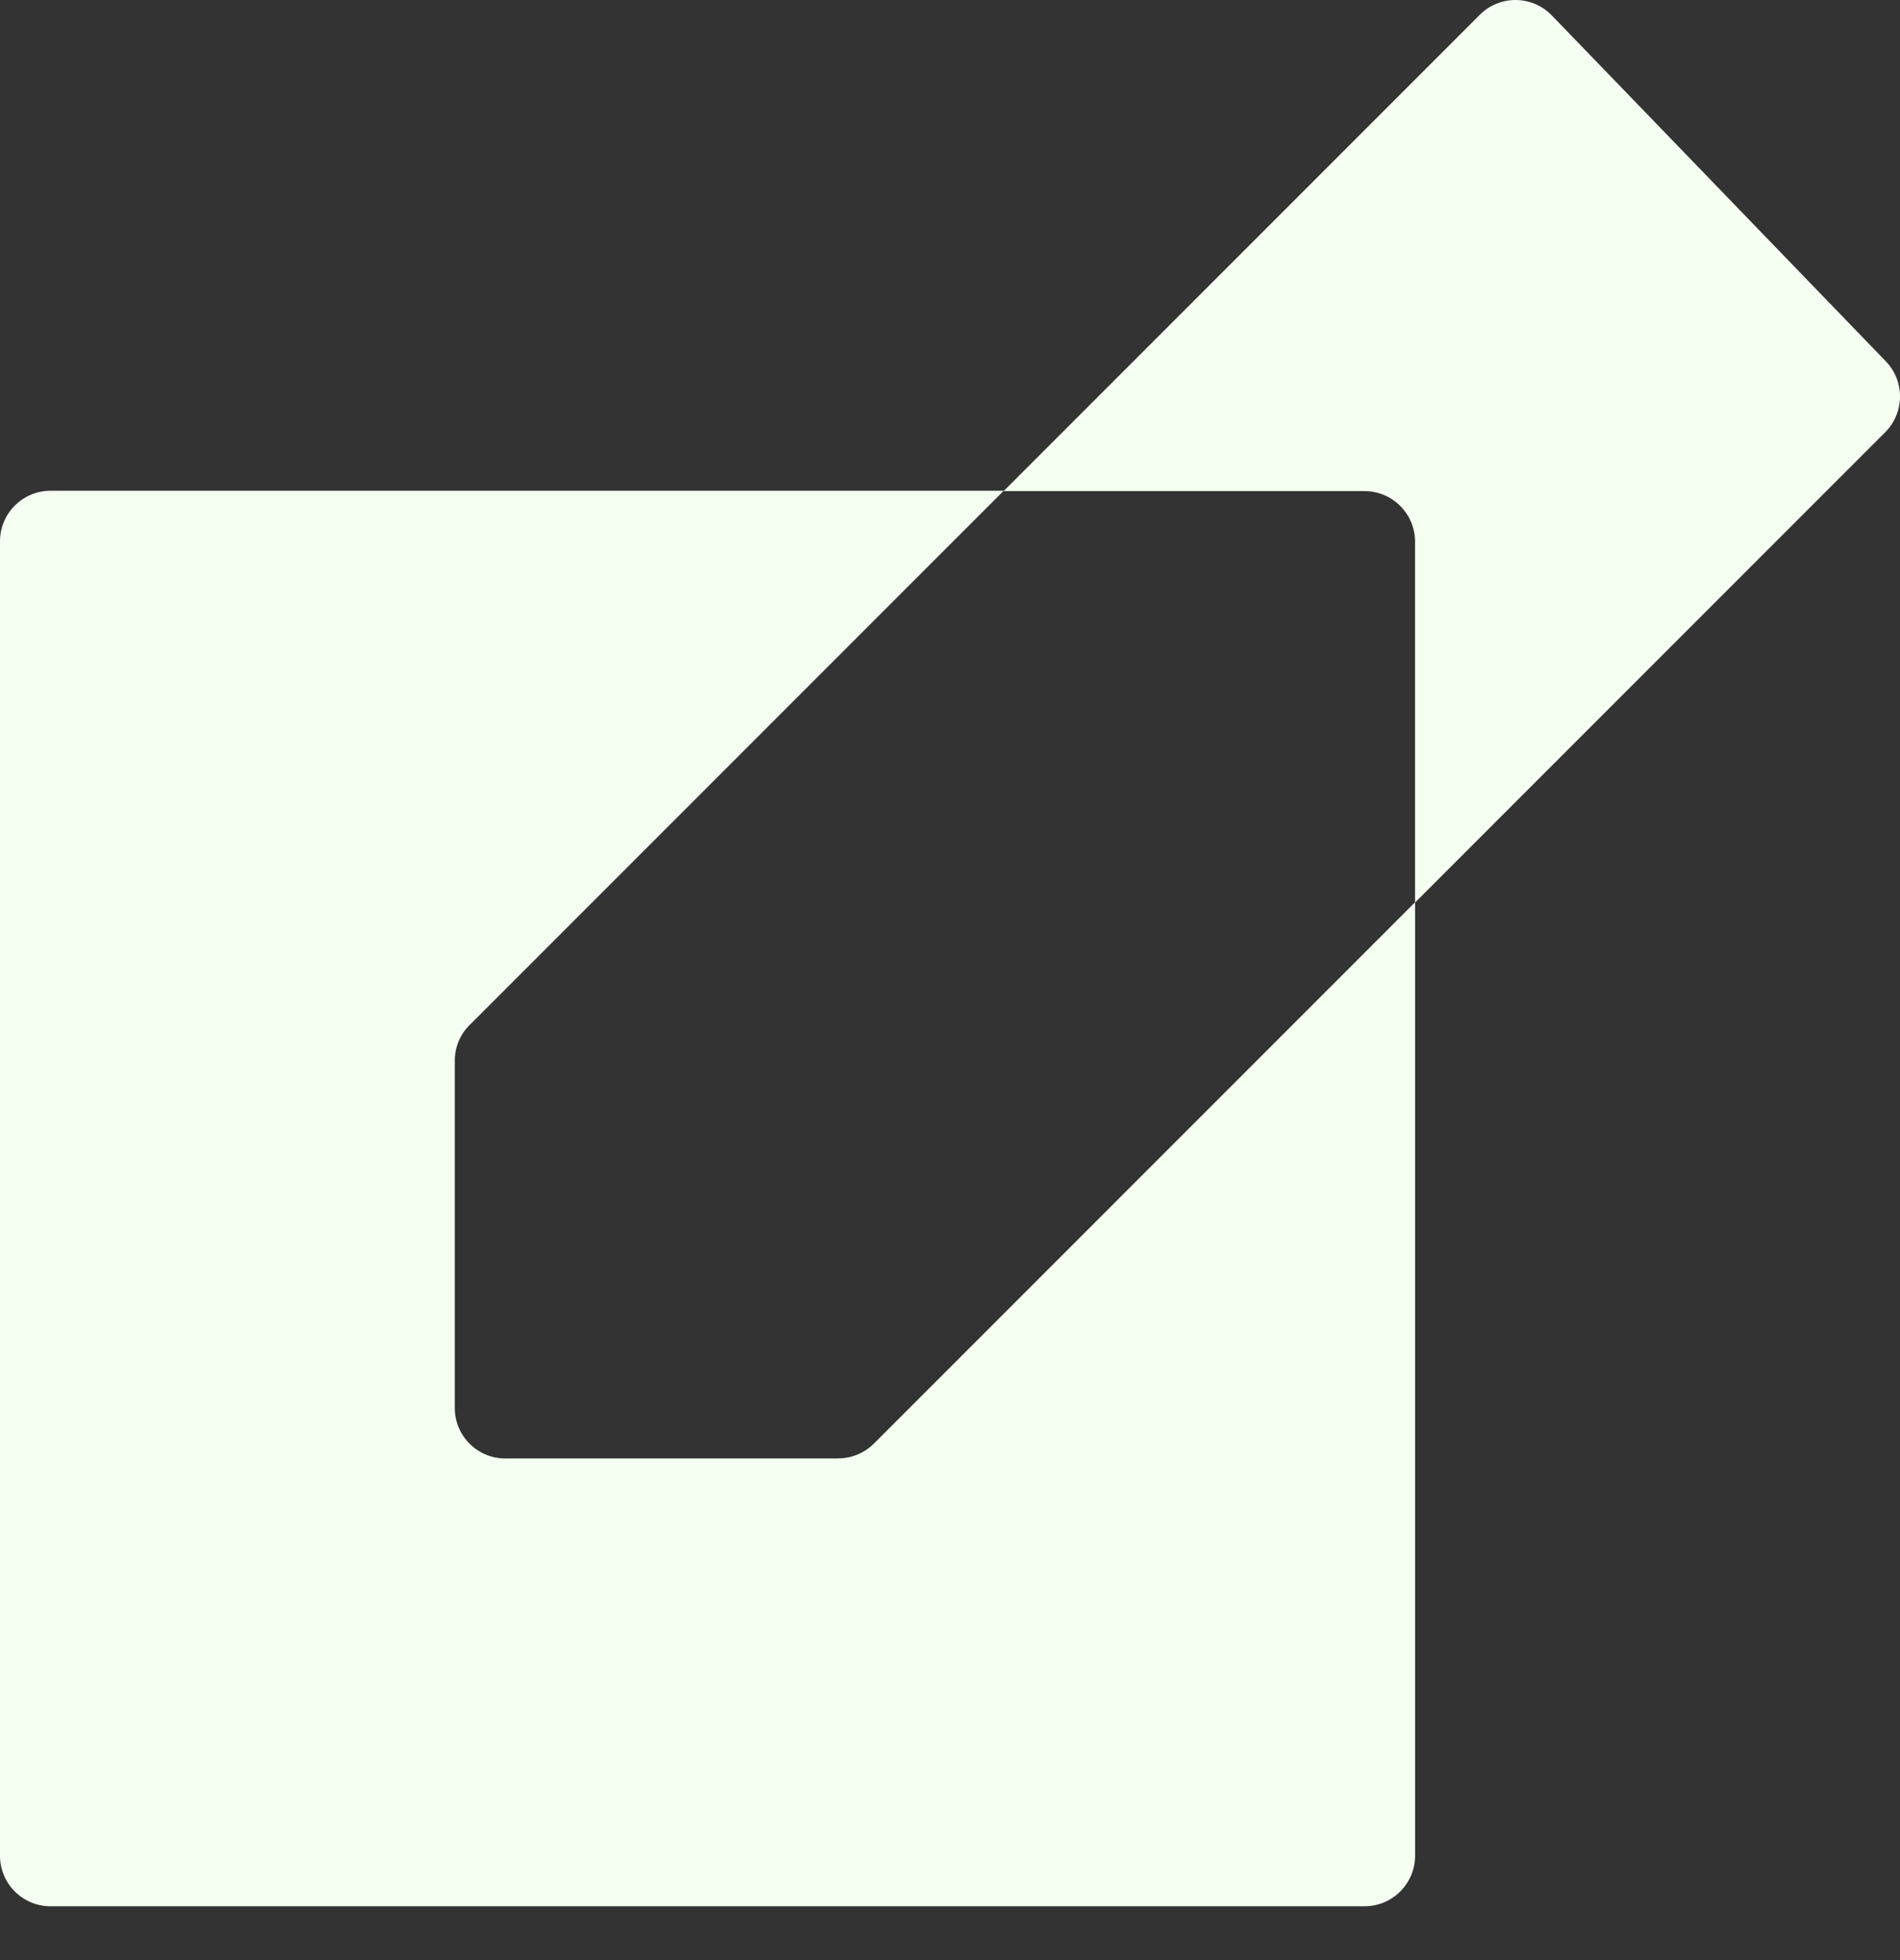
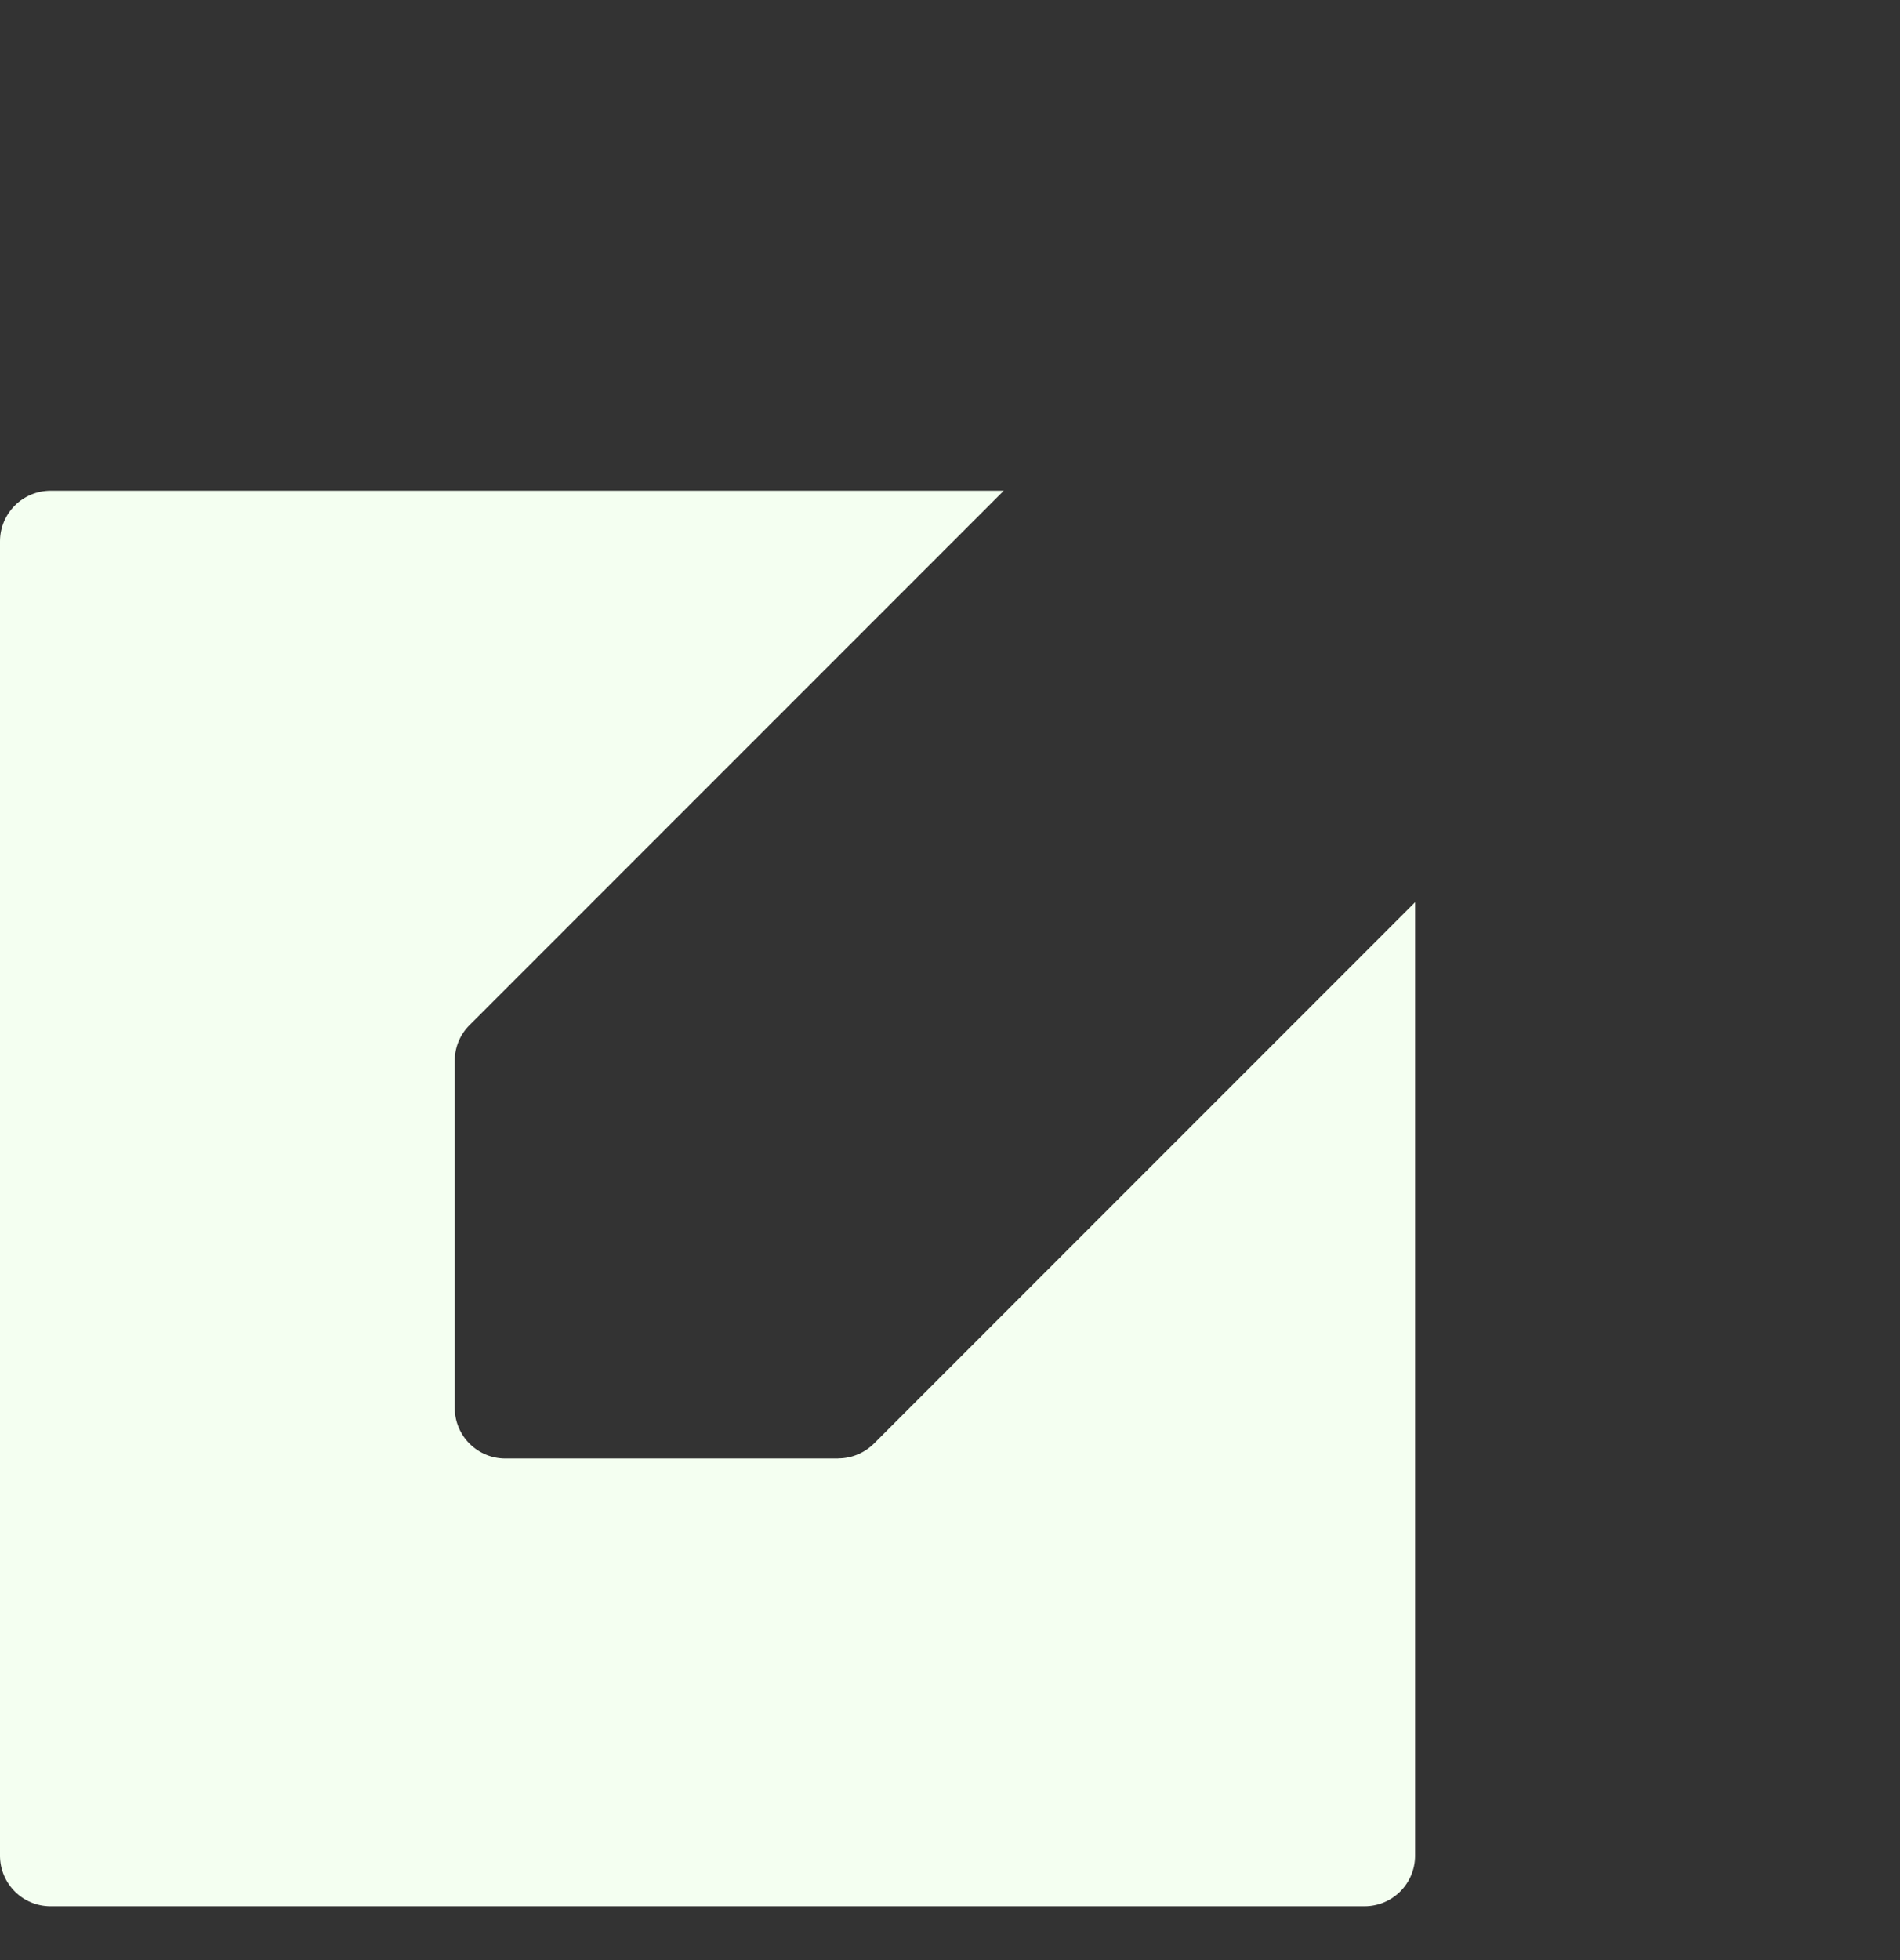
<svg xmlns="http://www.w3.org/2000/svg" width="32" height="33" viewBox="0 0 32 33" fill="none">
  <rect x="0" y="0" width="32" height="33" fill="#333333" stroke="none" />
  <path d="M14.116 24.555H8.511C8.042 24.555 7.659 24.175 7.659 23.703V17.858C7.659 17.632 7.748 17.416 7.91 17.257L16.905 8.262H0.852C0.383 8.262 0 8.642 0 9.114V31.242C0 31.712 0.38 32.094 0.852 32.094H22.981C23.45 32.094 23.833 31.714 23.833 31.242V15.19L14.72 24.303C14.561 24.461 14.344 24.553 14.118 24.553L14.116 24.555Z" fill="#F4FFF1" />
-   <path d="M31.761 6.083L26.135 0.259C25.805 -0.082 25.257 -0.087 24.922 0.25L16.904 8.268H22.98C23.45 8.268 23.832 8.648 23.832 9.12V15.196L31.752 7.276C32.079 6.947 32.084 6.417 31.761 6.083Z" fill="#F4FFF1" />
</svg>